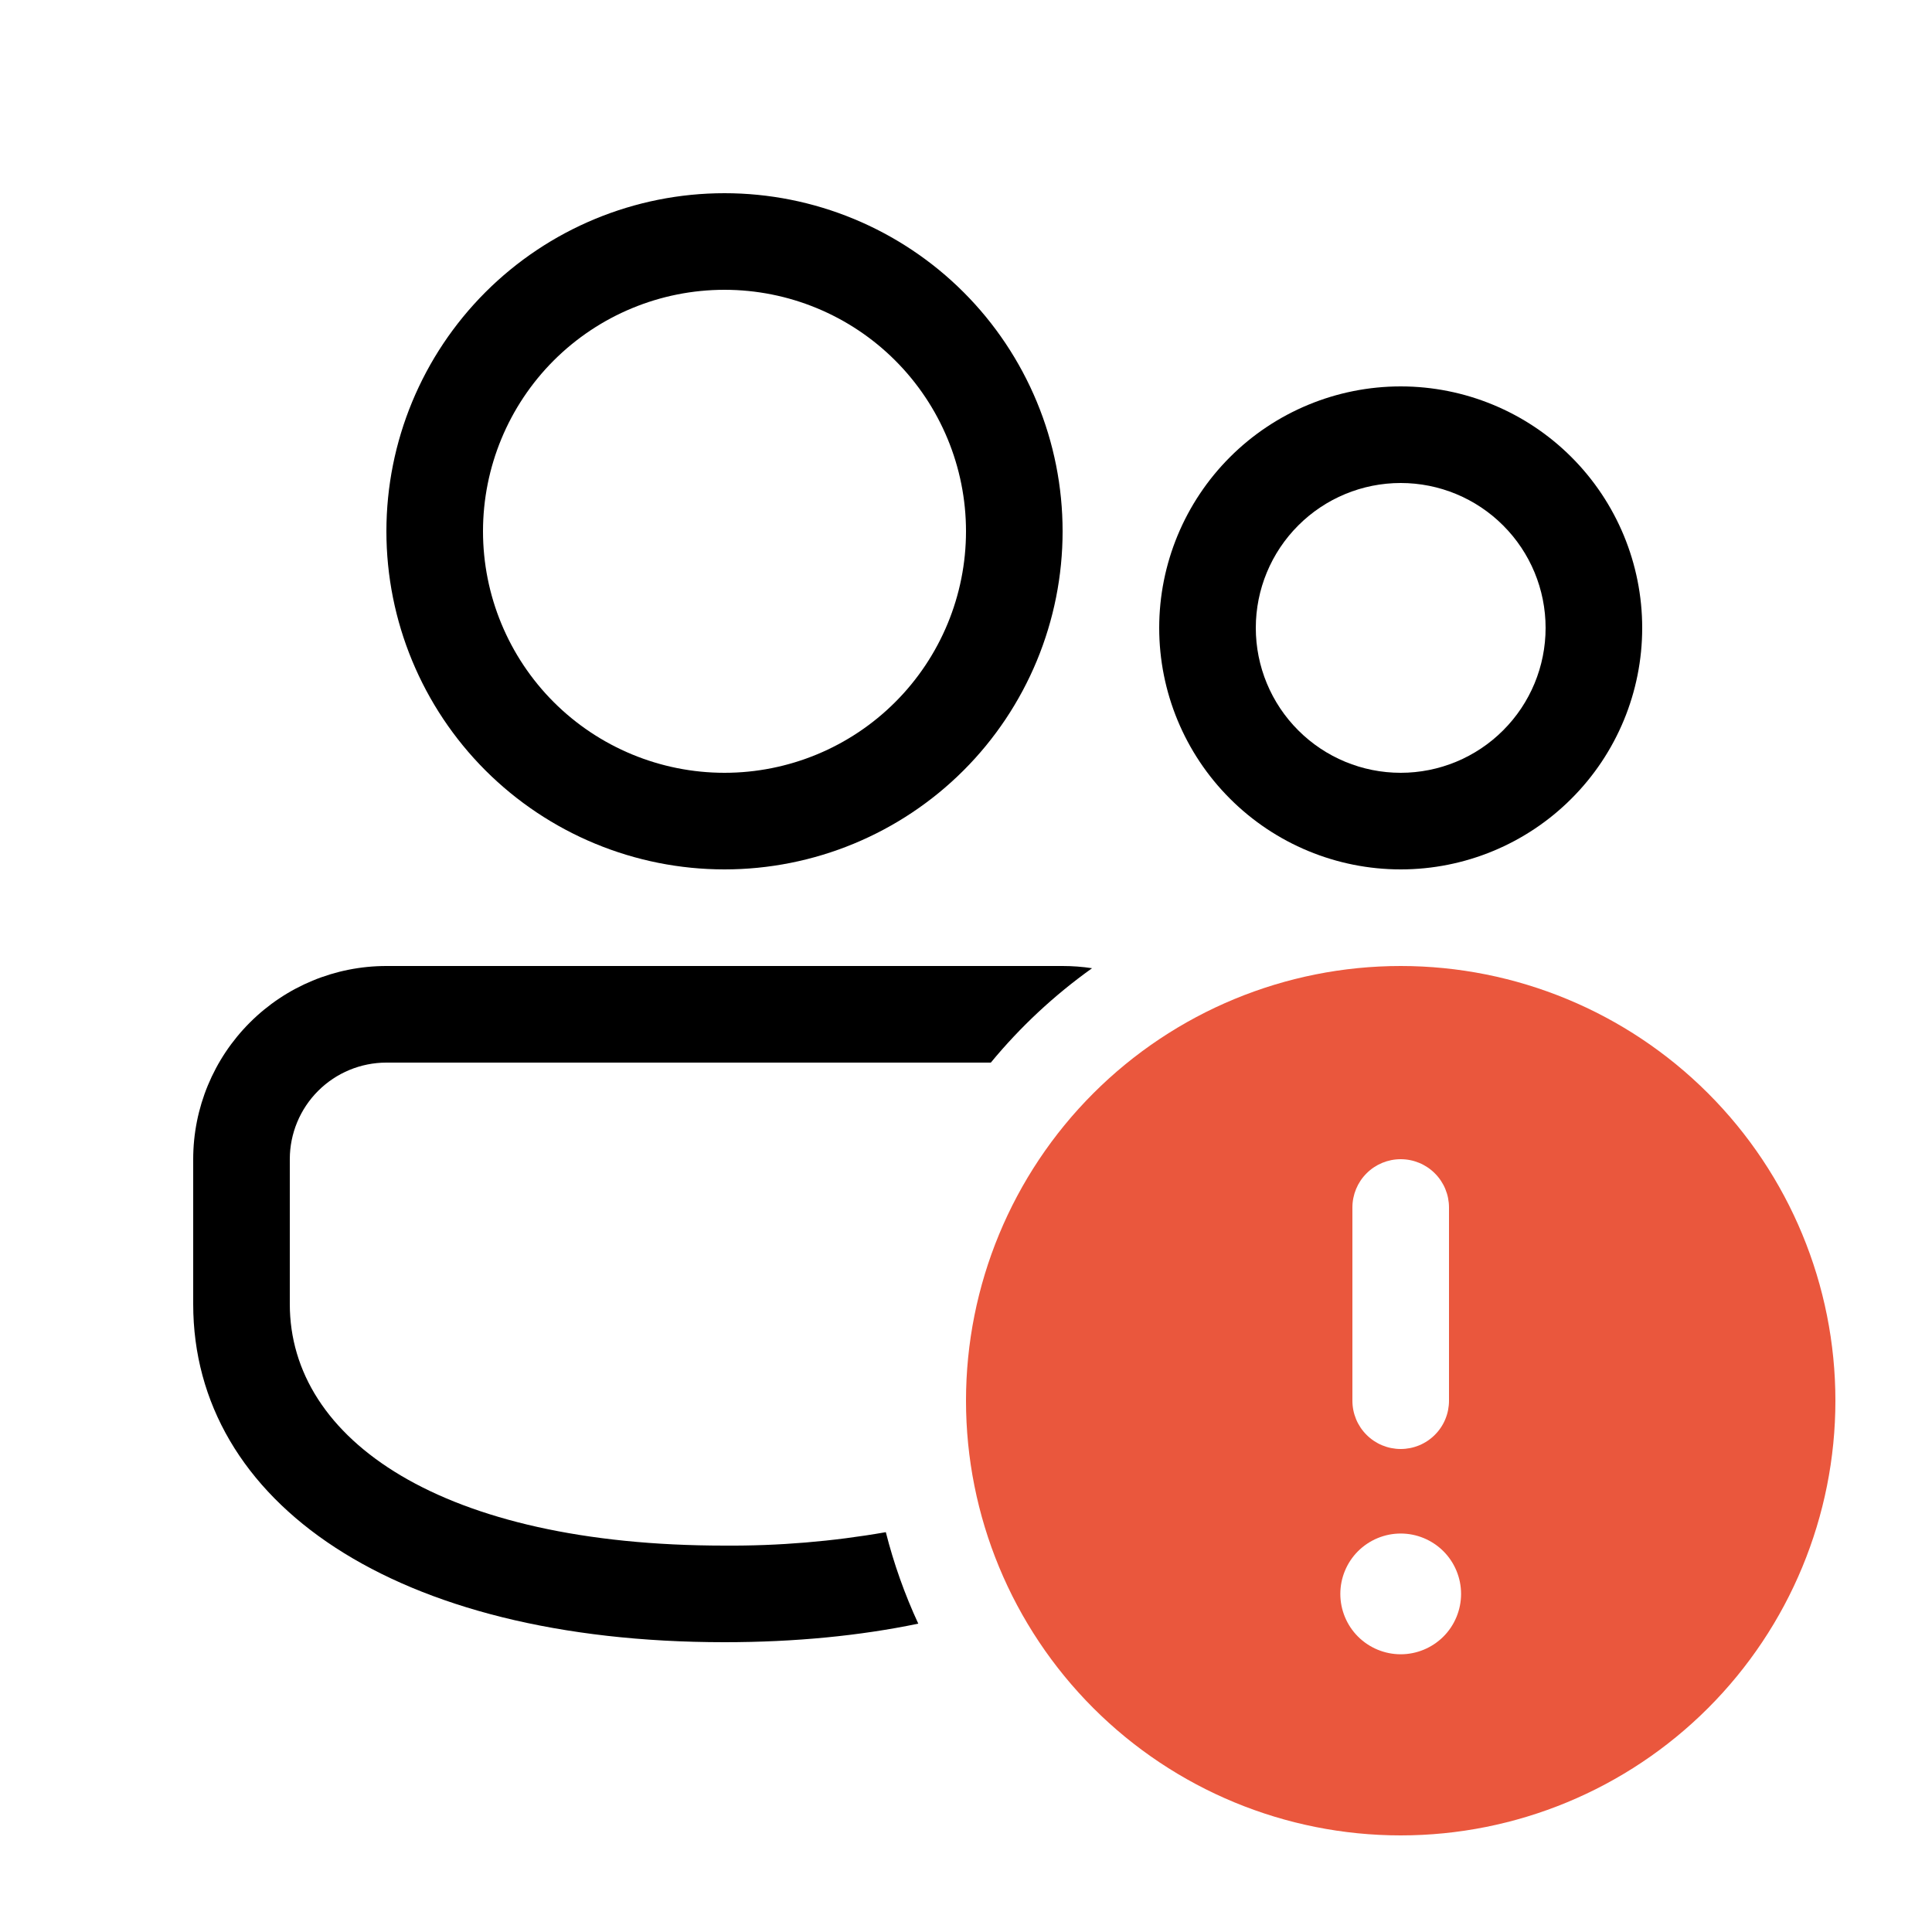
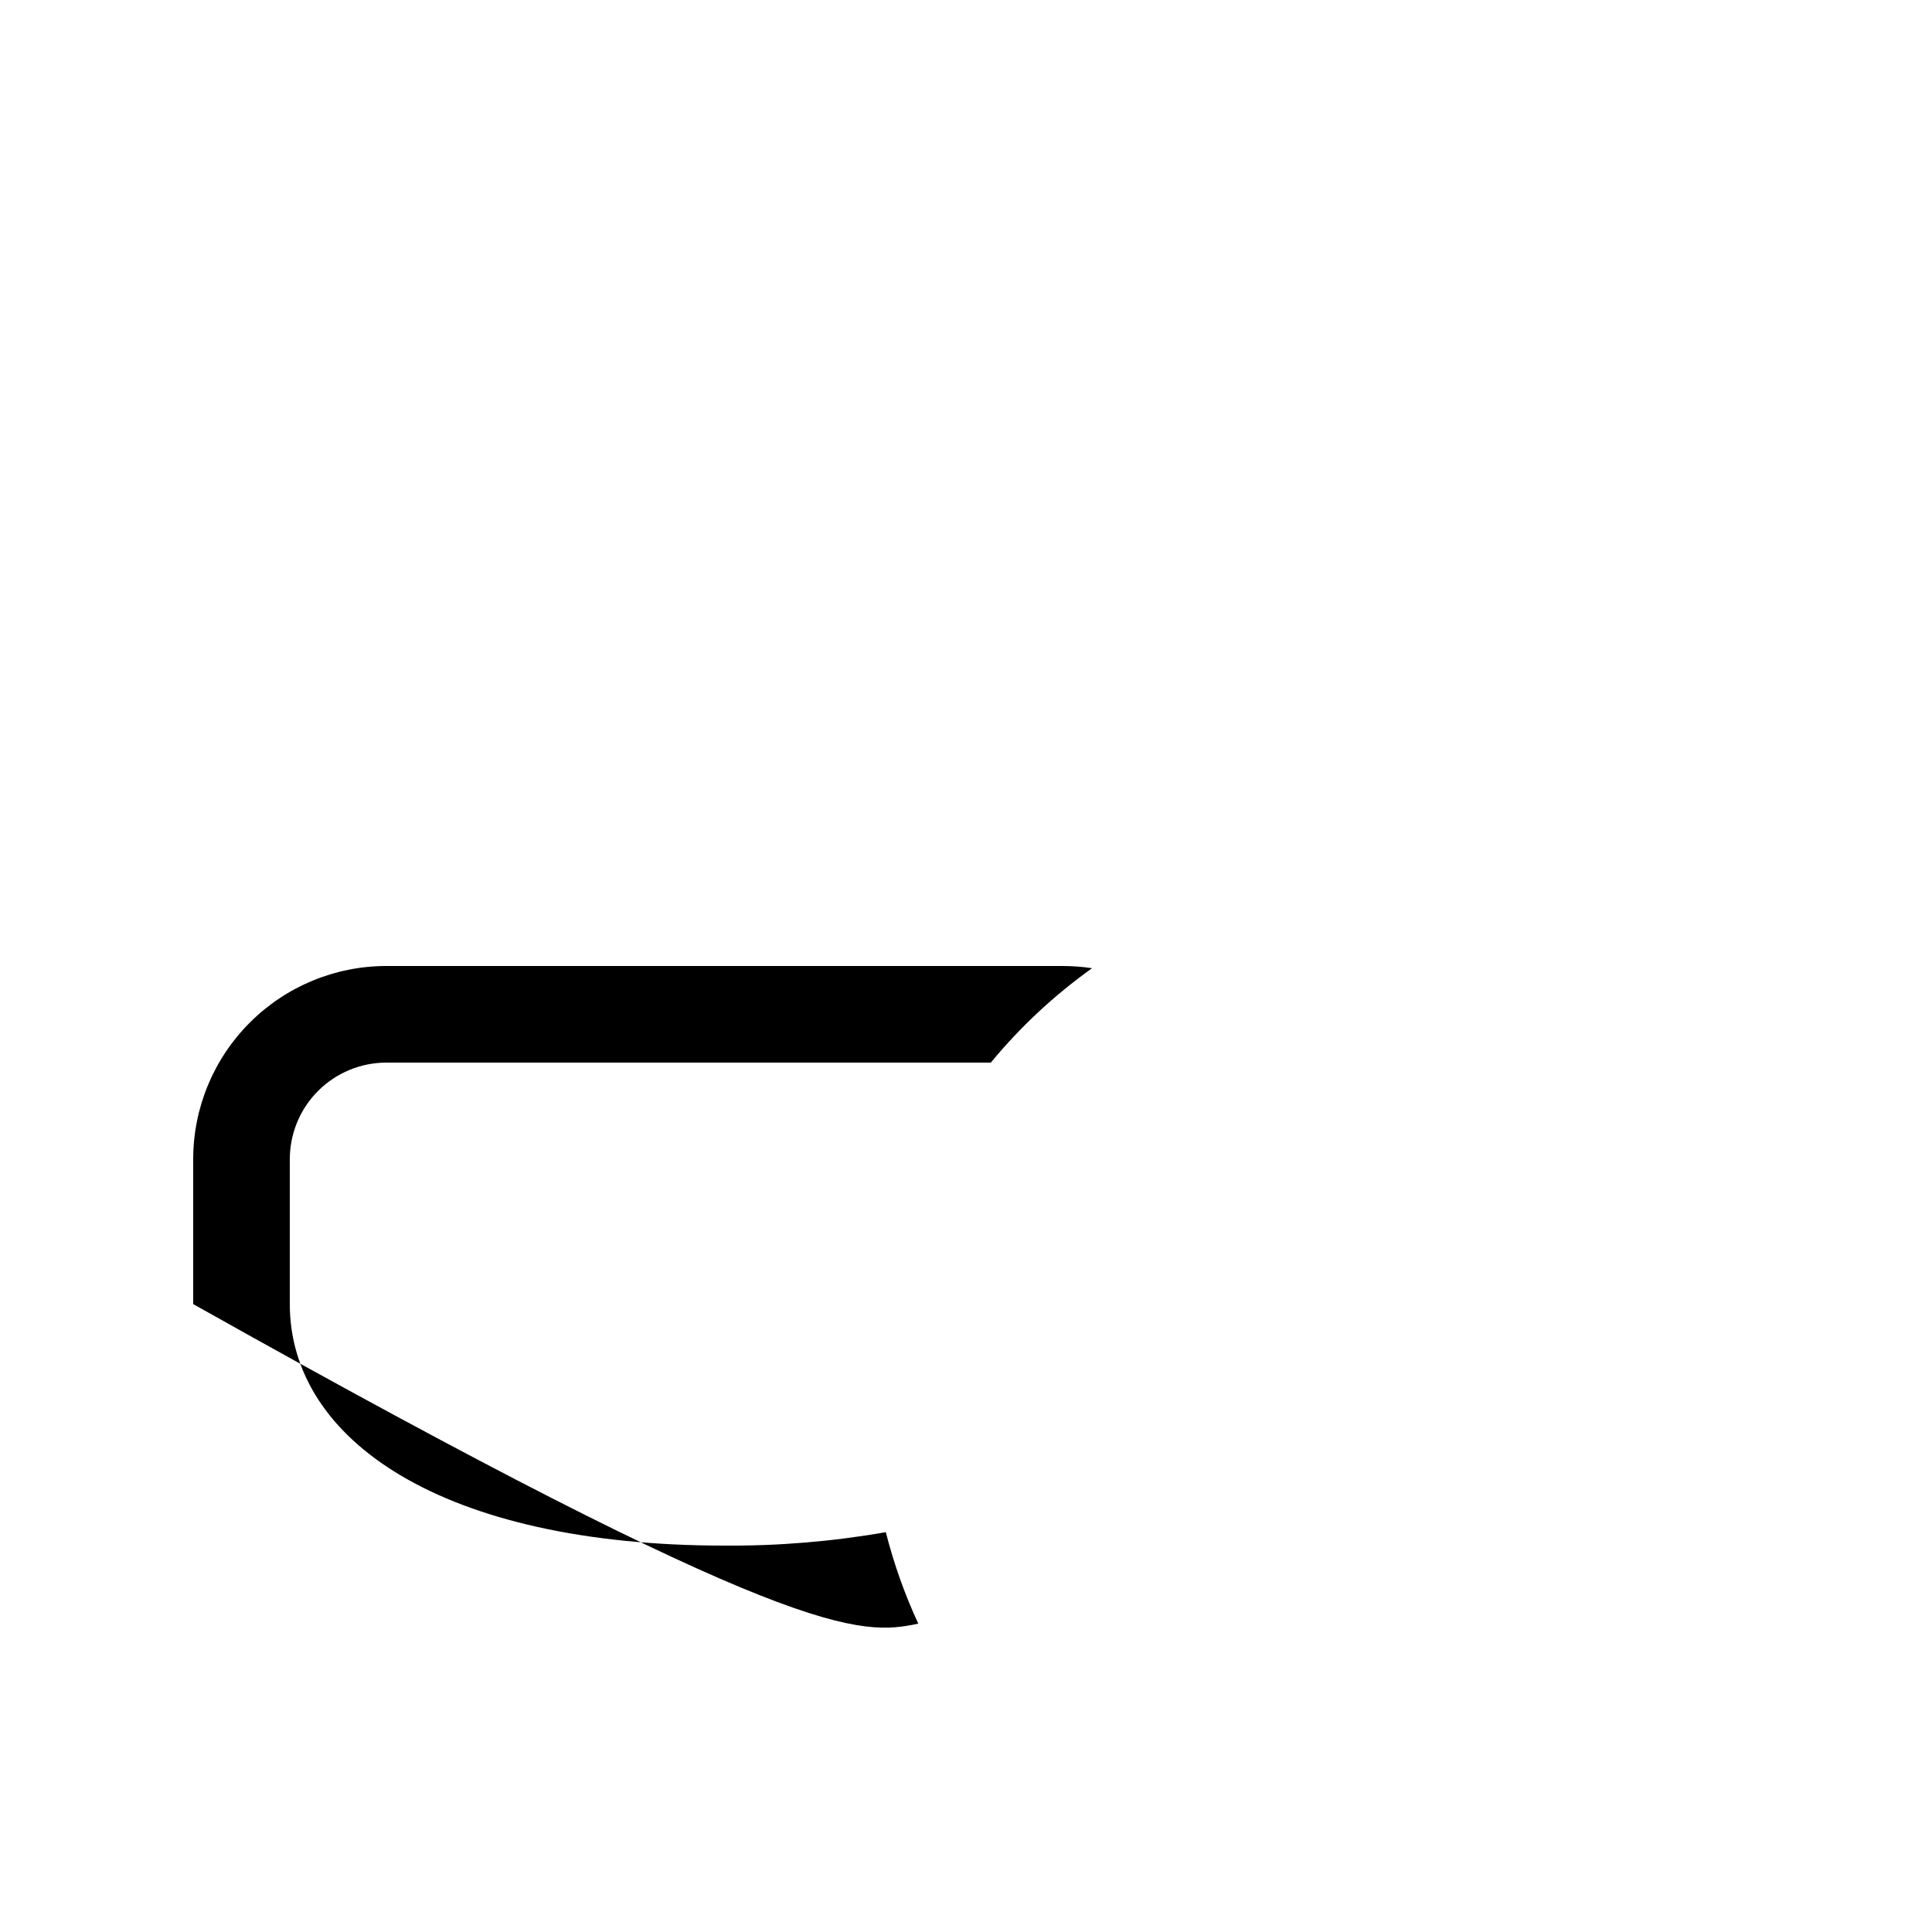
<svg xmlns="http://www.w3.org/2000/svg" width="40" height="40" viewBox="0 0 40 40" fill="none">
-   <path d="M15 4C15.919 4 16.829 4.181 17.679 4.533C18.528 4.885 19.3 5.4 19.95 6.05C20.6 6.7 21.115 7.472 21.467 8.321C21.819 9.17 22 10.081 22 11C22 11.919 21.819 12.829 21.467 13.679C21.115 14.528 20.6 15.3 19.95 15.95C19.3 16.6 18.528 17.115 17.679 17.467C16.829 17.819 15.919 18 15 18C13.143 18 11.363 17.262 10.05 15.95C8.738 14.637 8 12.857 8 11C8 9.143 8.738 7.363 10.05 6.05C11.363 4.737 13.143 4 15 4ZM15 6C13.674 6 12.402 6.527 11.464 7.464C10.527 8.402 10 9.674 10 11C10 12.326 10.527 13.598 11.464 14.536C12.402 15.473 13.674 16 15 16C16.326 16 17.598 15.473 18.535 14.536C19.473 13.598 20 12.326 20 11C20 9.674 19.473 8.402 18.535 7.464C17.598 6.527 16.326 6 15 6Z" fill="black" />
-   <path d="M29 18C30.326 18 31.598 17.473 32.535 16.535C33.473 15.598 34 14.326 34 13C34 11.674 33.473 10.402 32.535 9.464C31.598 8.527 30.326 8 29 8C27.674 8 26.402 8.527 25.465 9.464C24.527 10.402 24 11.674 24 13C24 14.326 24.527 15.598 25.465 16.535C26.402 17.473 27.674 18 29 18ZM26 13C26 12.204 26.316 11.441 26.879 10.879C27.441 10.316 28.204 10 29 10C29.796 10 30.559 10.316 31.121 10.879C31.684 11.441 32 12.204 32 13C32 13.796 31.684 14.559 31.121 15.121C30.559 15.684 29.796 16 29 16C28.204 16 27.441 15.684 26.879 15.121C26.316 14.559 26 13.796 26 13Z" fill="black" />
-   <path d="M22.61 20.046C22.408 20.015 22.204 20 22 20H8C6.939 20 5.922 20.421 5.172 21.172C4.421 21.922 4 22.939 4 24V27C4 31.108 8.176 34 15 34C16.464 34 17.808 33.866 19.012 33.616C18.73 33.007 18.505 32.373 18.34 31.722C17.237 31.915 16.119 32.008 15 32C9.158 32 6 29.814 6 27V24C6 23.47 6.211 22.961 6.586 22.586C6.961 22.211 7.47 22 8 22H20.514C21.124 21.26 21.828 20.604 22.61 20.046Z" fill="black" />
-   <path d="M38 29C38 31.387 37.052 33.676 35.364 35.364C33.676 37.052 31.387 38 29 38C26.613 38 24.324 37.052 22.636 35.364C20.948 33.676 20 31.387 20 29C20 26.613 20.948 24.324 22.636 22.636C24.324 20.948 26.613 20 29 20C31.387 20 33.676 20.948 35.364 22.636C37.052 24.324 38 26.613 38 29ZM29 24C28.735 24 28.48 24.105 28.293 24.293C28.105 24.48 28 24.735 28 25V29C28 29.265 28.105 29.52 28.293 29.707C28.48 29.895 28.735 30 29 30C29.265 30 29.52 29.895 29.707 29.707C29.895 29.52 30 29.265 30 29V25C30 24.735 29.895 24.48 29.707 24.293C29.52 24.105 29.265 24 29 24ZM29 34.25C29.331 34.25 29.649 34.118 29.884 33.884C30.118 33.65 30.25 33.331 30.25 33C30.25 32.669 30.118 32.35 29.884 32.116C29.649 31.882 29.331 31.75 29 31.75C28.669 31.75 28.351 31.882 28.116 32.116C27.882 32.35 27.75 32.669 27.75 33C27.75 33.331 27.882 33.65 28.116 33.884C28.351 34.118 28.669 34.25 29 34.25Z" fill="#EA573D" />
+   <path d="M22.61 20.046C22.408 20.015 22.204 20 22 20H8C6.939 20 5.922 20.421 5.172 21.172C4.421 21.922 4 22.939 4 24V27C16.464 34 17.808 33.866 19.012 33.616C18.73 33.007 18.505 32.373 18.34 31.722C17.237 31.915 16.119 32.008 15 32C9.158 32 6 29.814 6 27V24C6 23.47 6.211 22.961 6.586 22.586C6.961 22.211 7.47 22 8 22H20.514C21.124 21.26 21.828 20.604 22.61 20.046Z" fill="black" />
</svg>